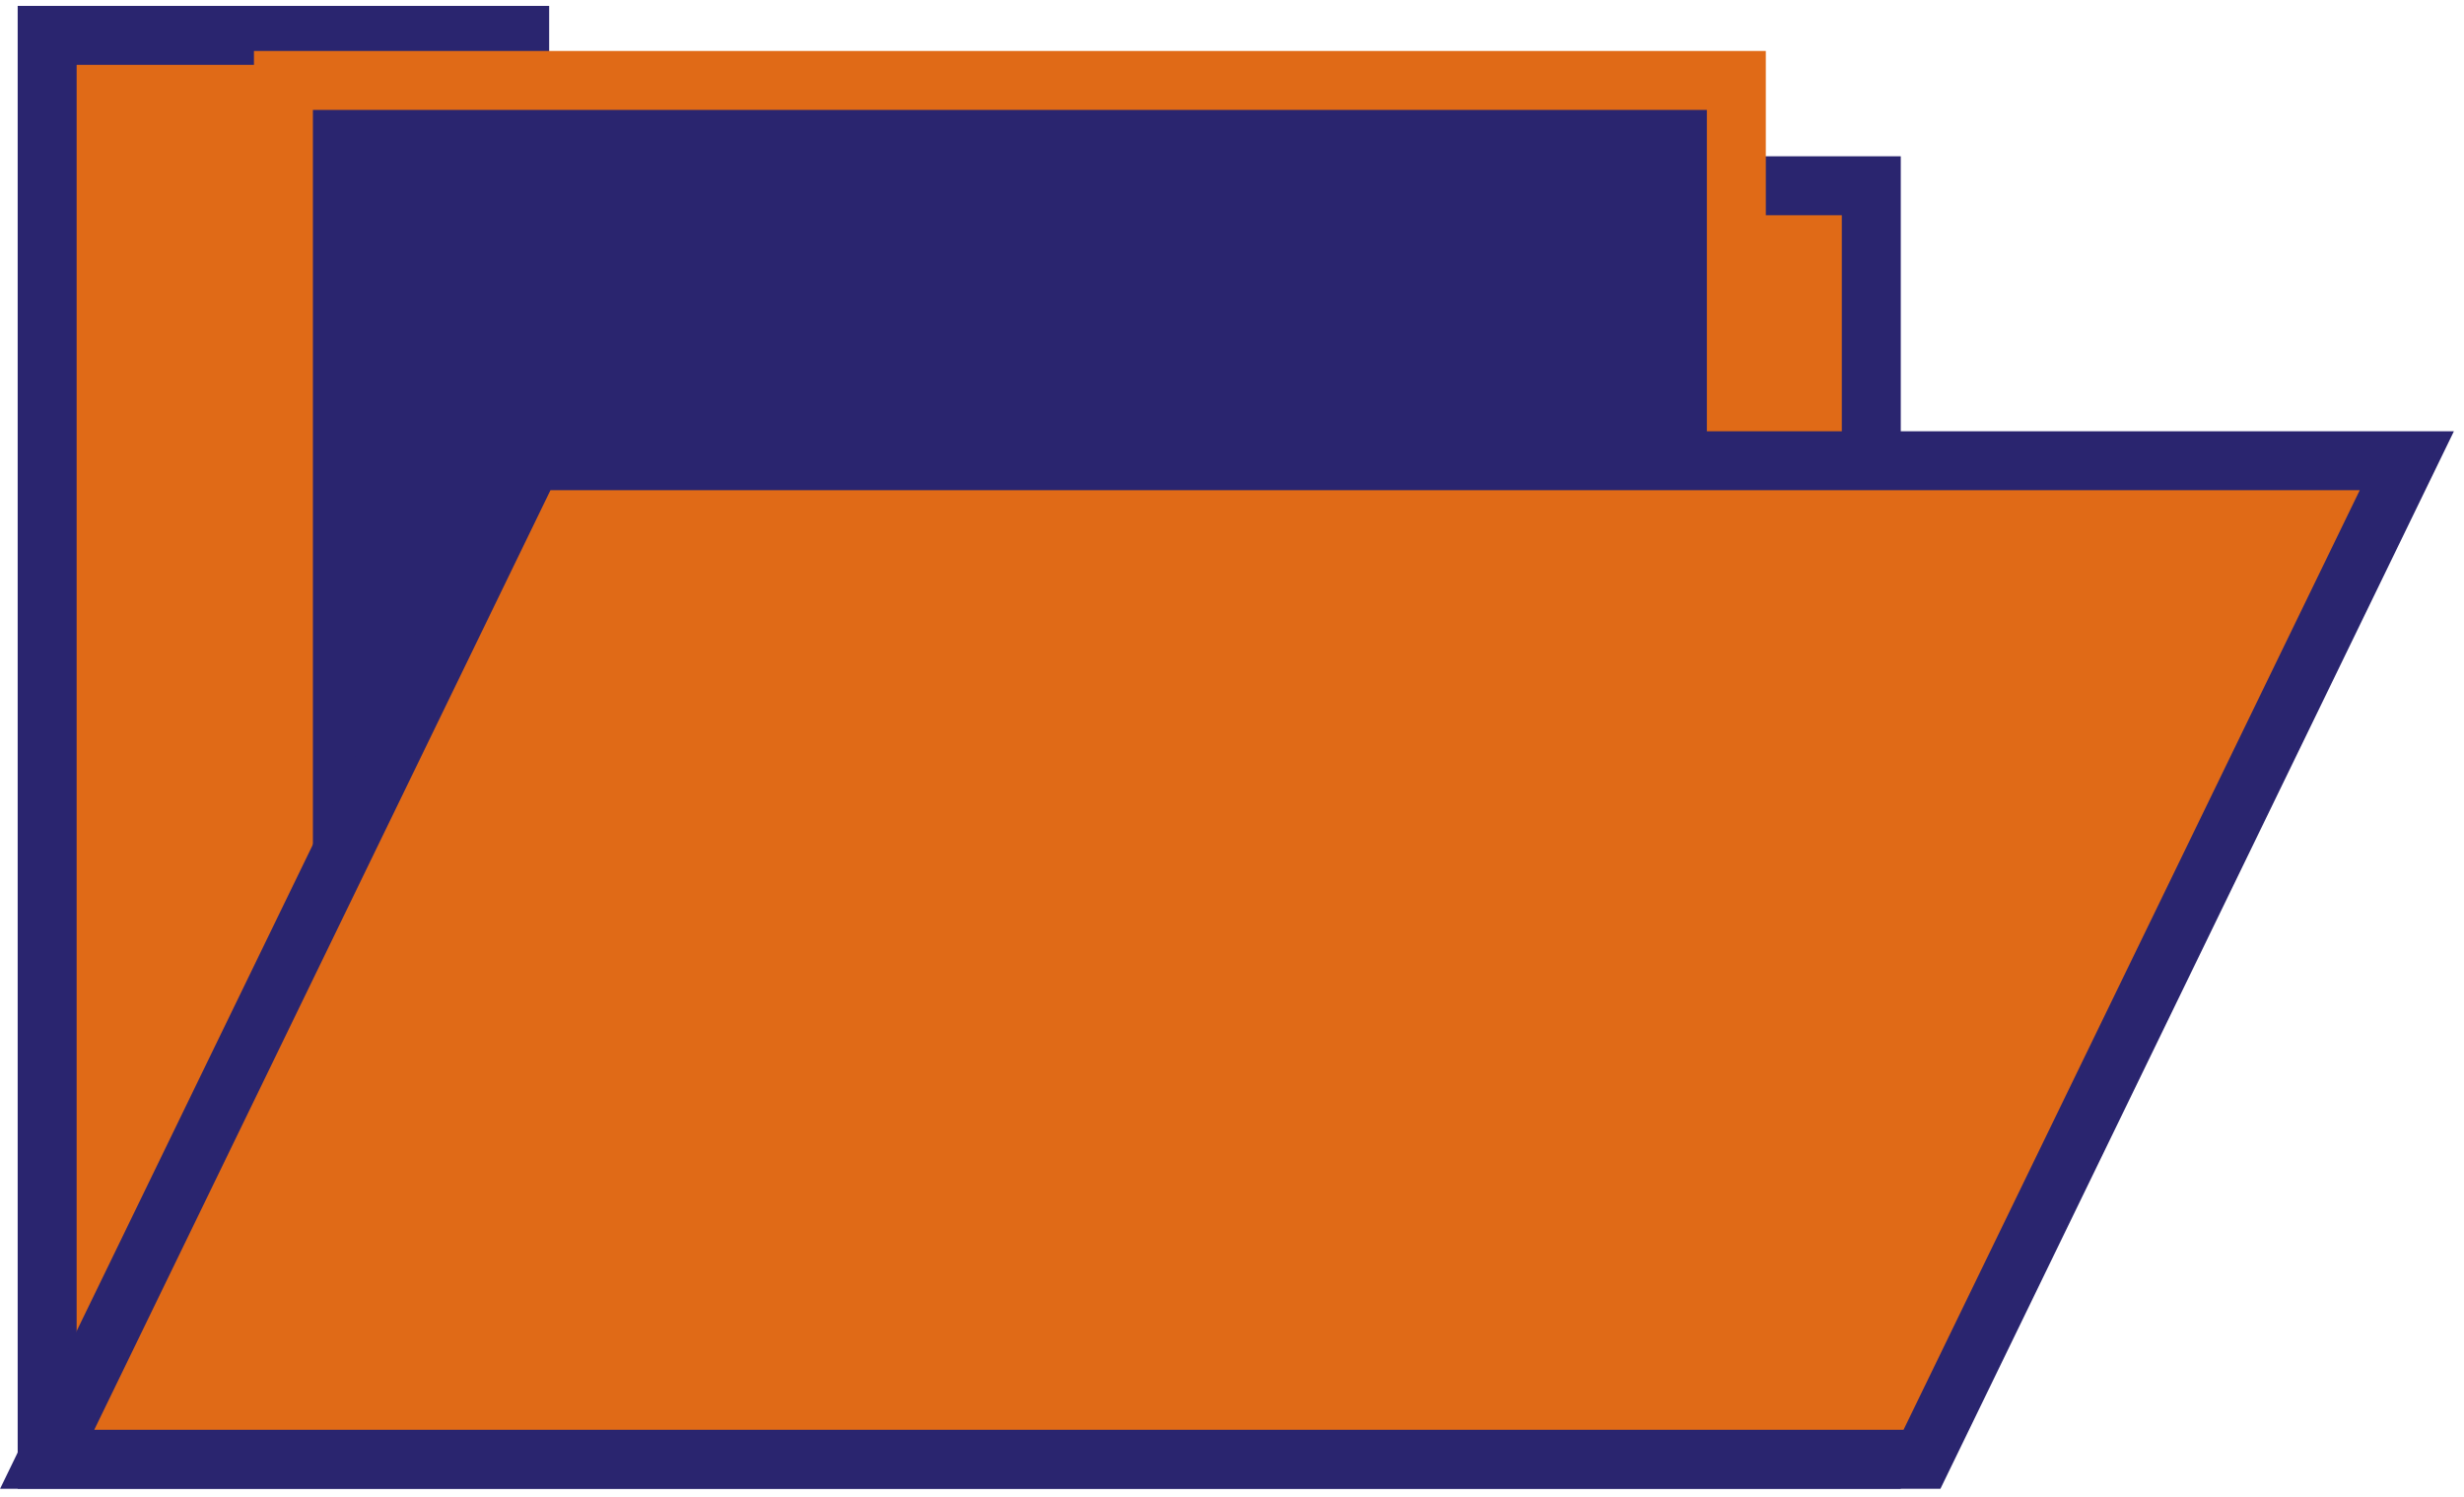
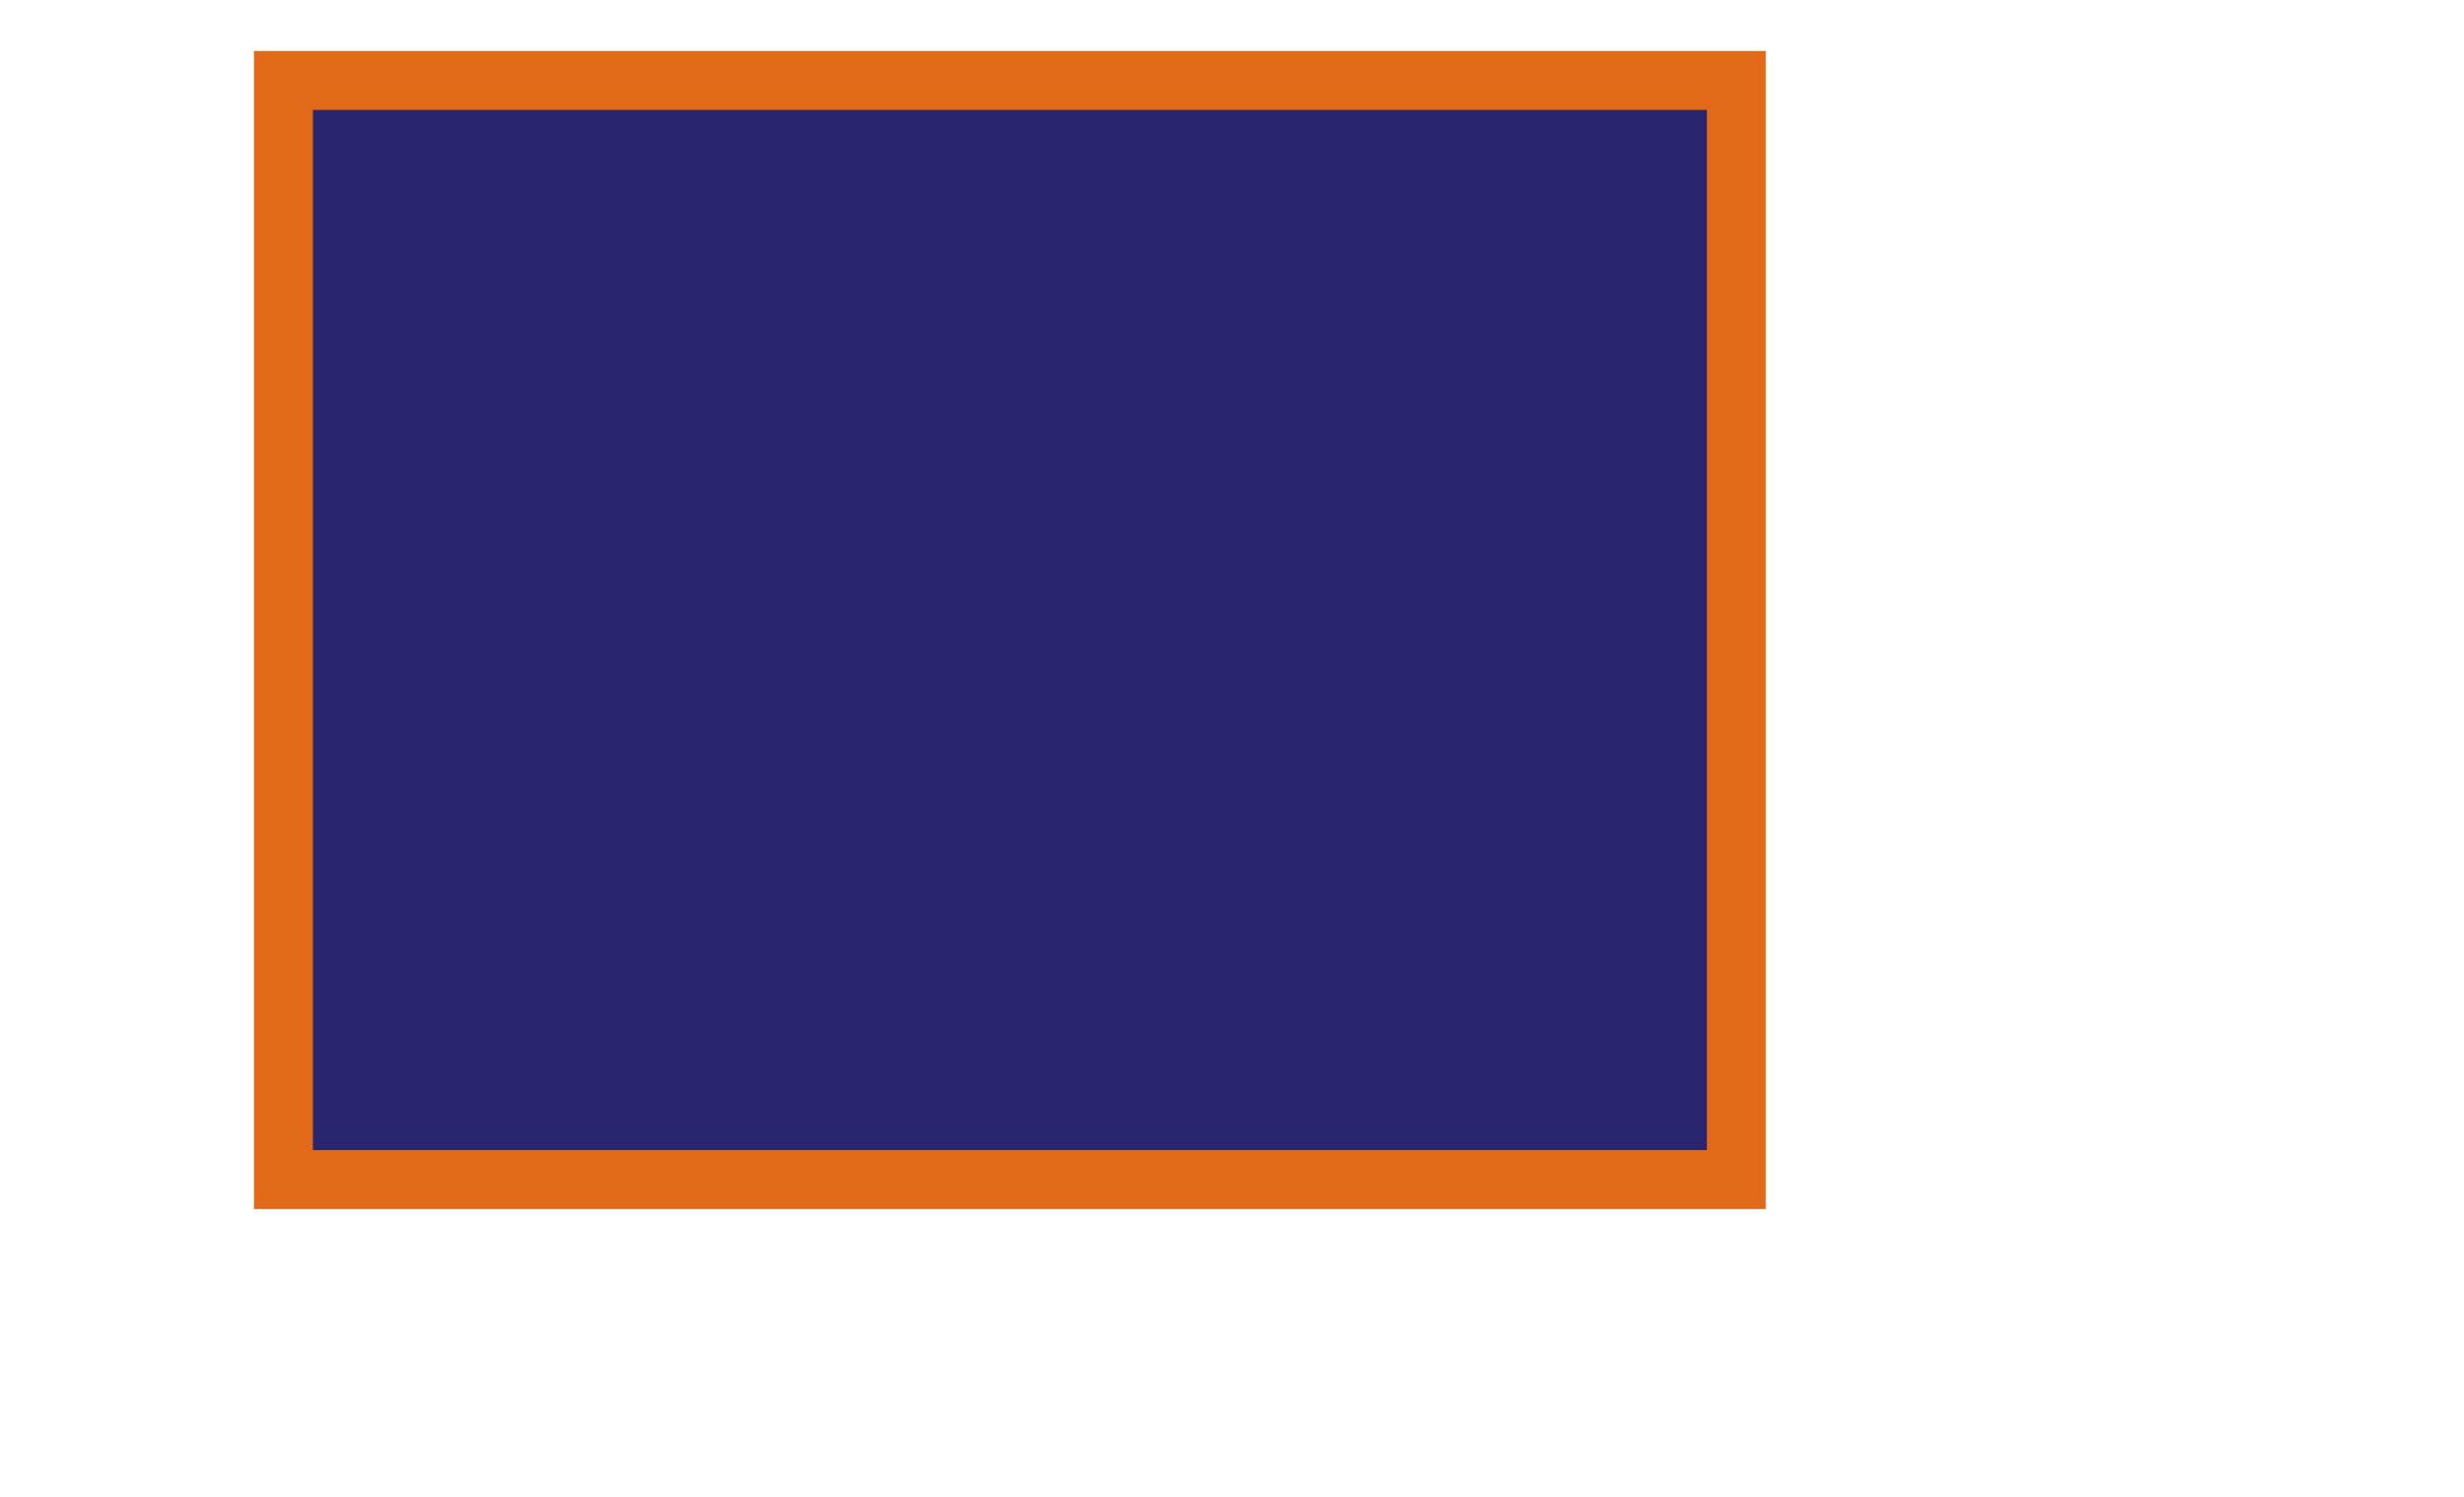
<svg xmlns="http://www.w3.org/2000/svg" width="209" height="127" viewBox="0 0 209 127" fill="none">
-   <path d="M44.081 15.758V3H4V15.758V105.986V123.789H158.726V15.758H44.081Z" fill="#e06a17" stroke="#2a256f" stroke-width="5" stroke-miterlimit="10" />
  <path d="M147.279 6.824H24.041V100.062H147.279V6.824Z" fill="#2a256f" stroke="#e06a17" stroke-width="5" stroke-miterlimit="10" />
-   <path d="M204.15 39.085H45.125L4 123.789H163.025L204.15 39.085Z" fill="#e06a17" stroke="#2a256f" stroke-width="5" stroke-miterlimit="10" />
</svg>